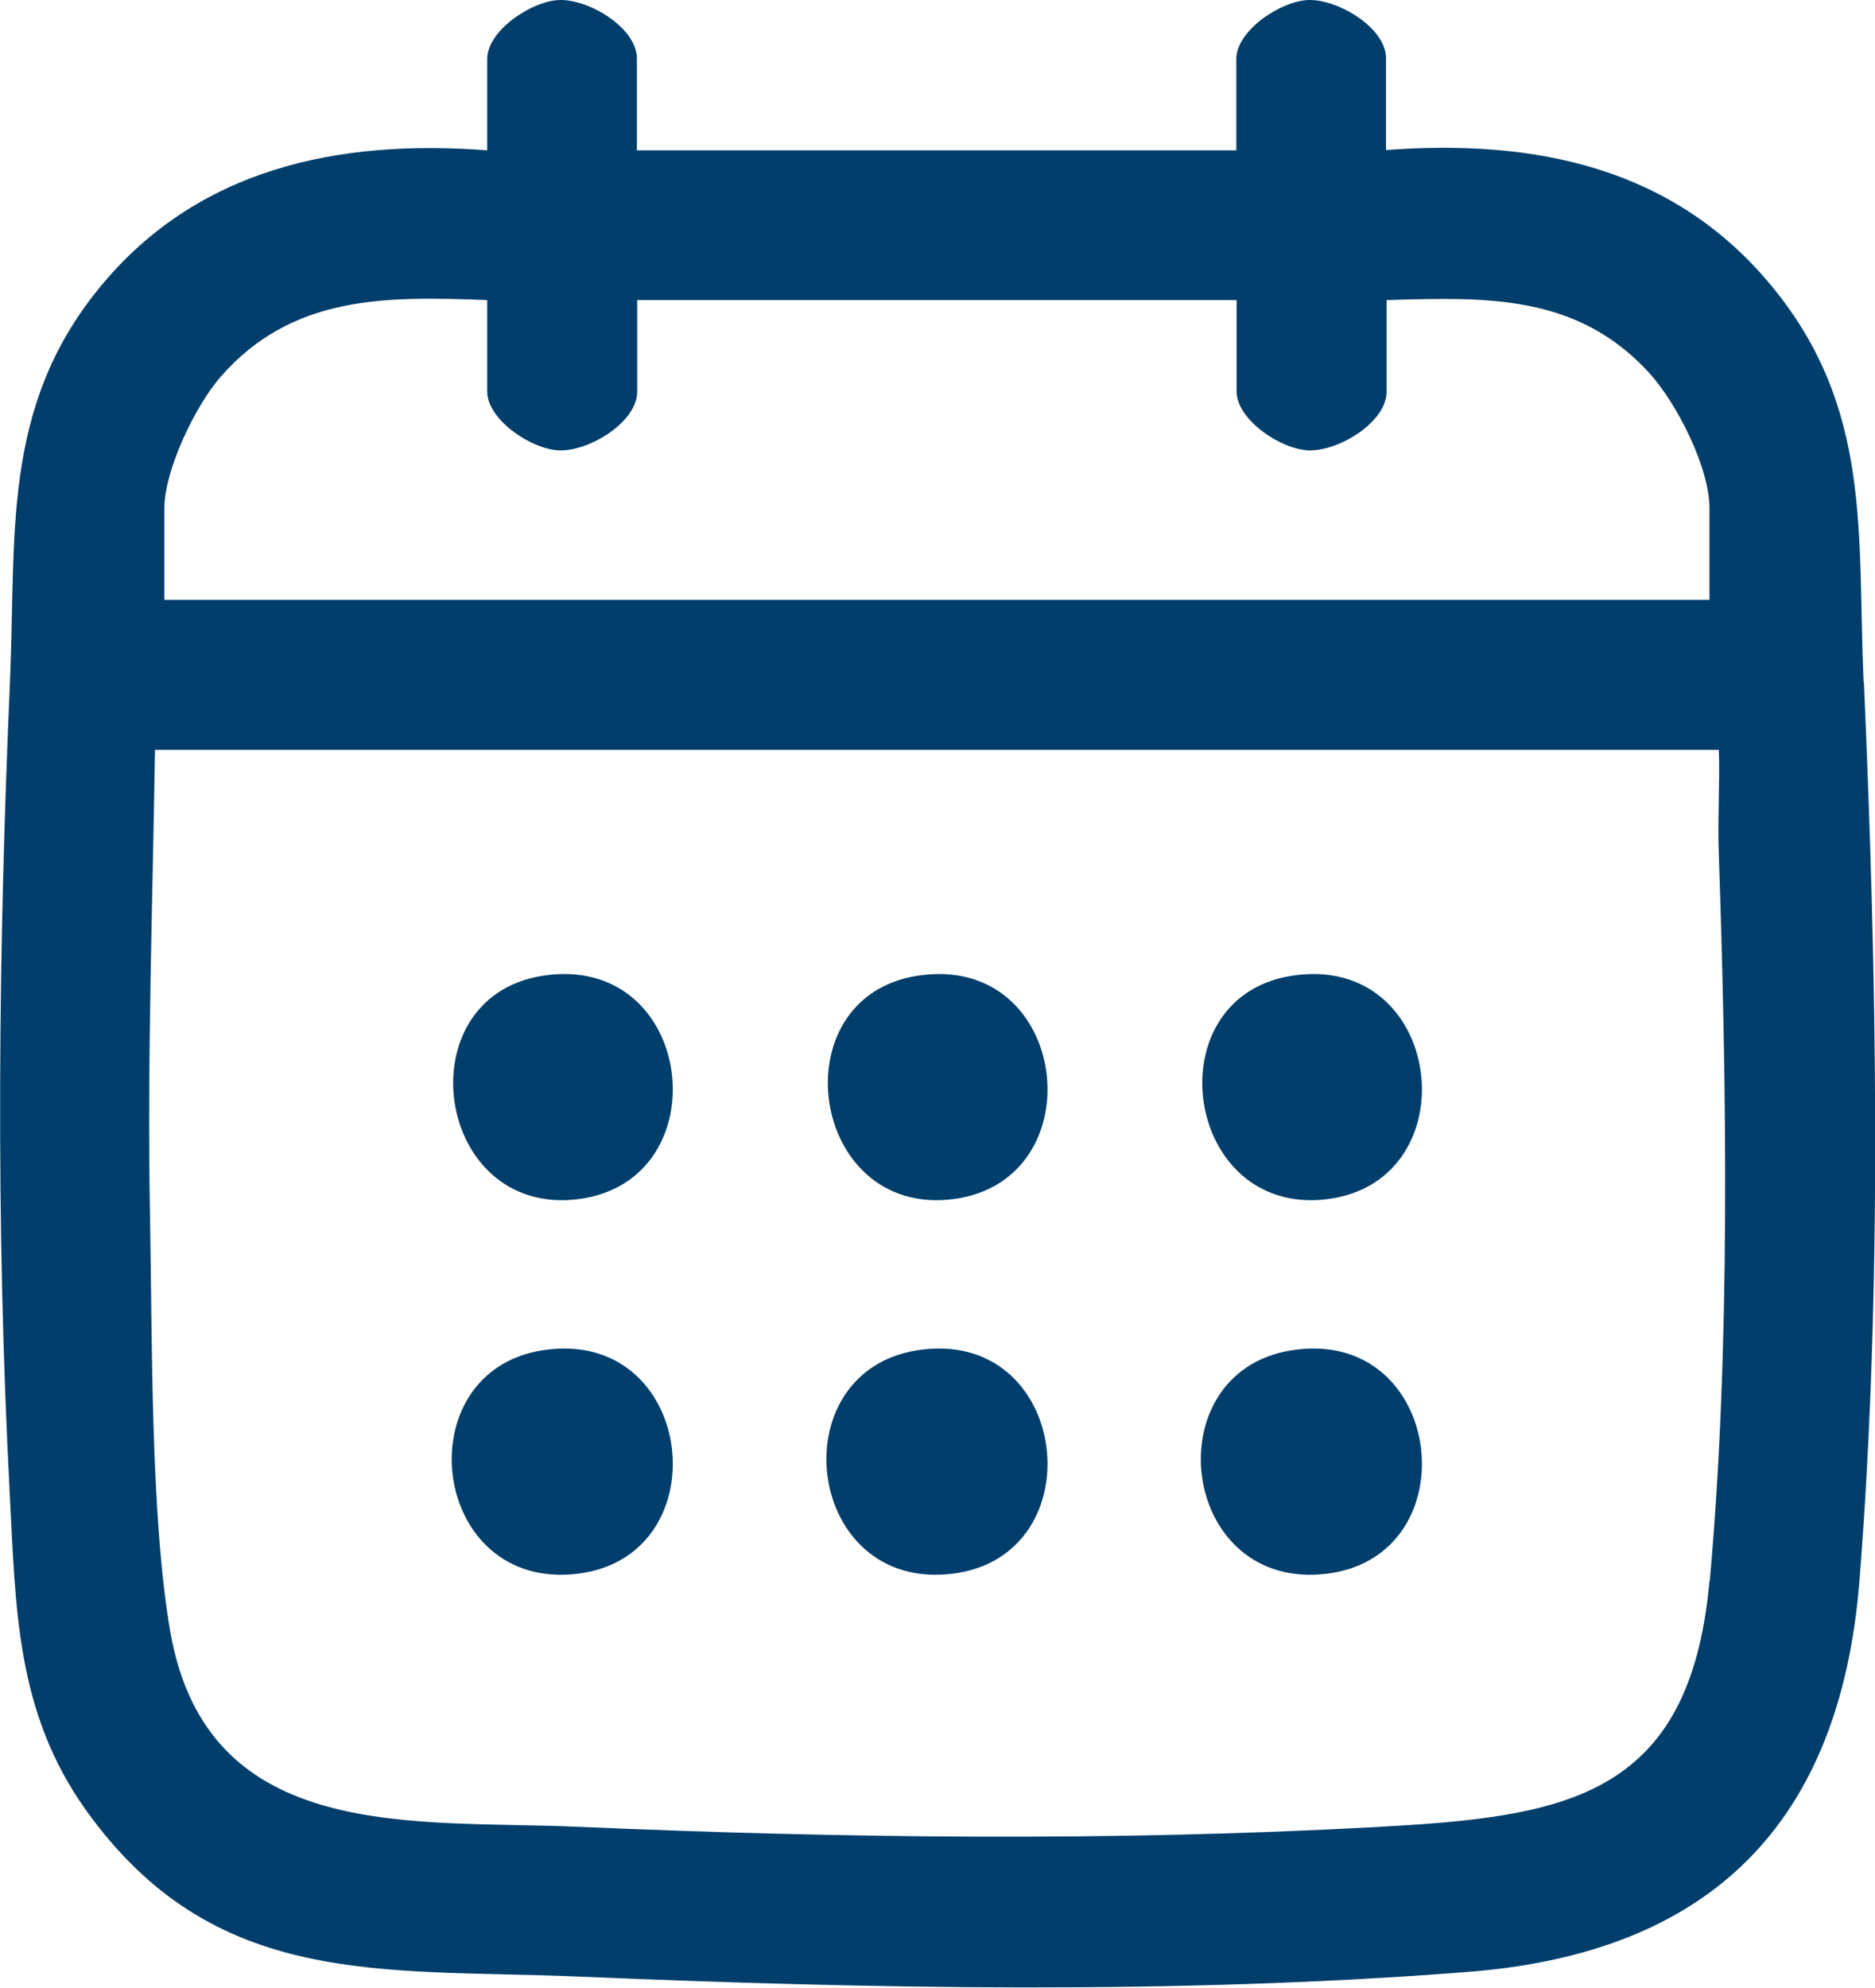
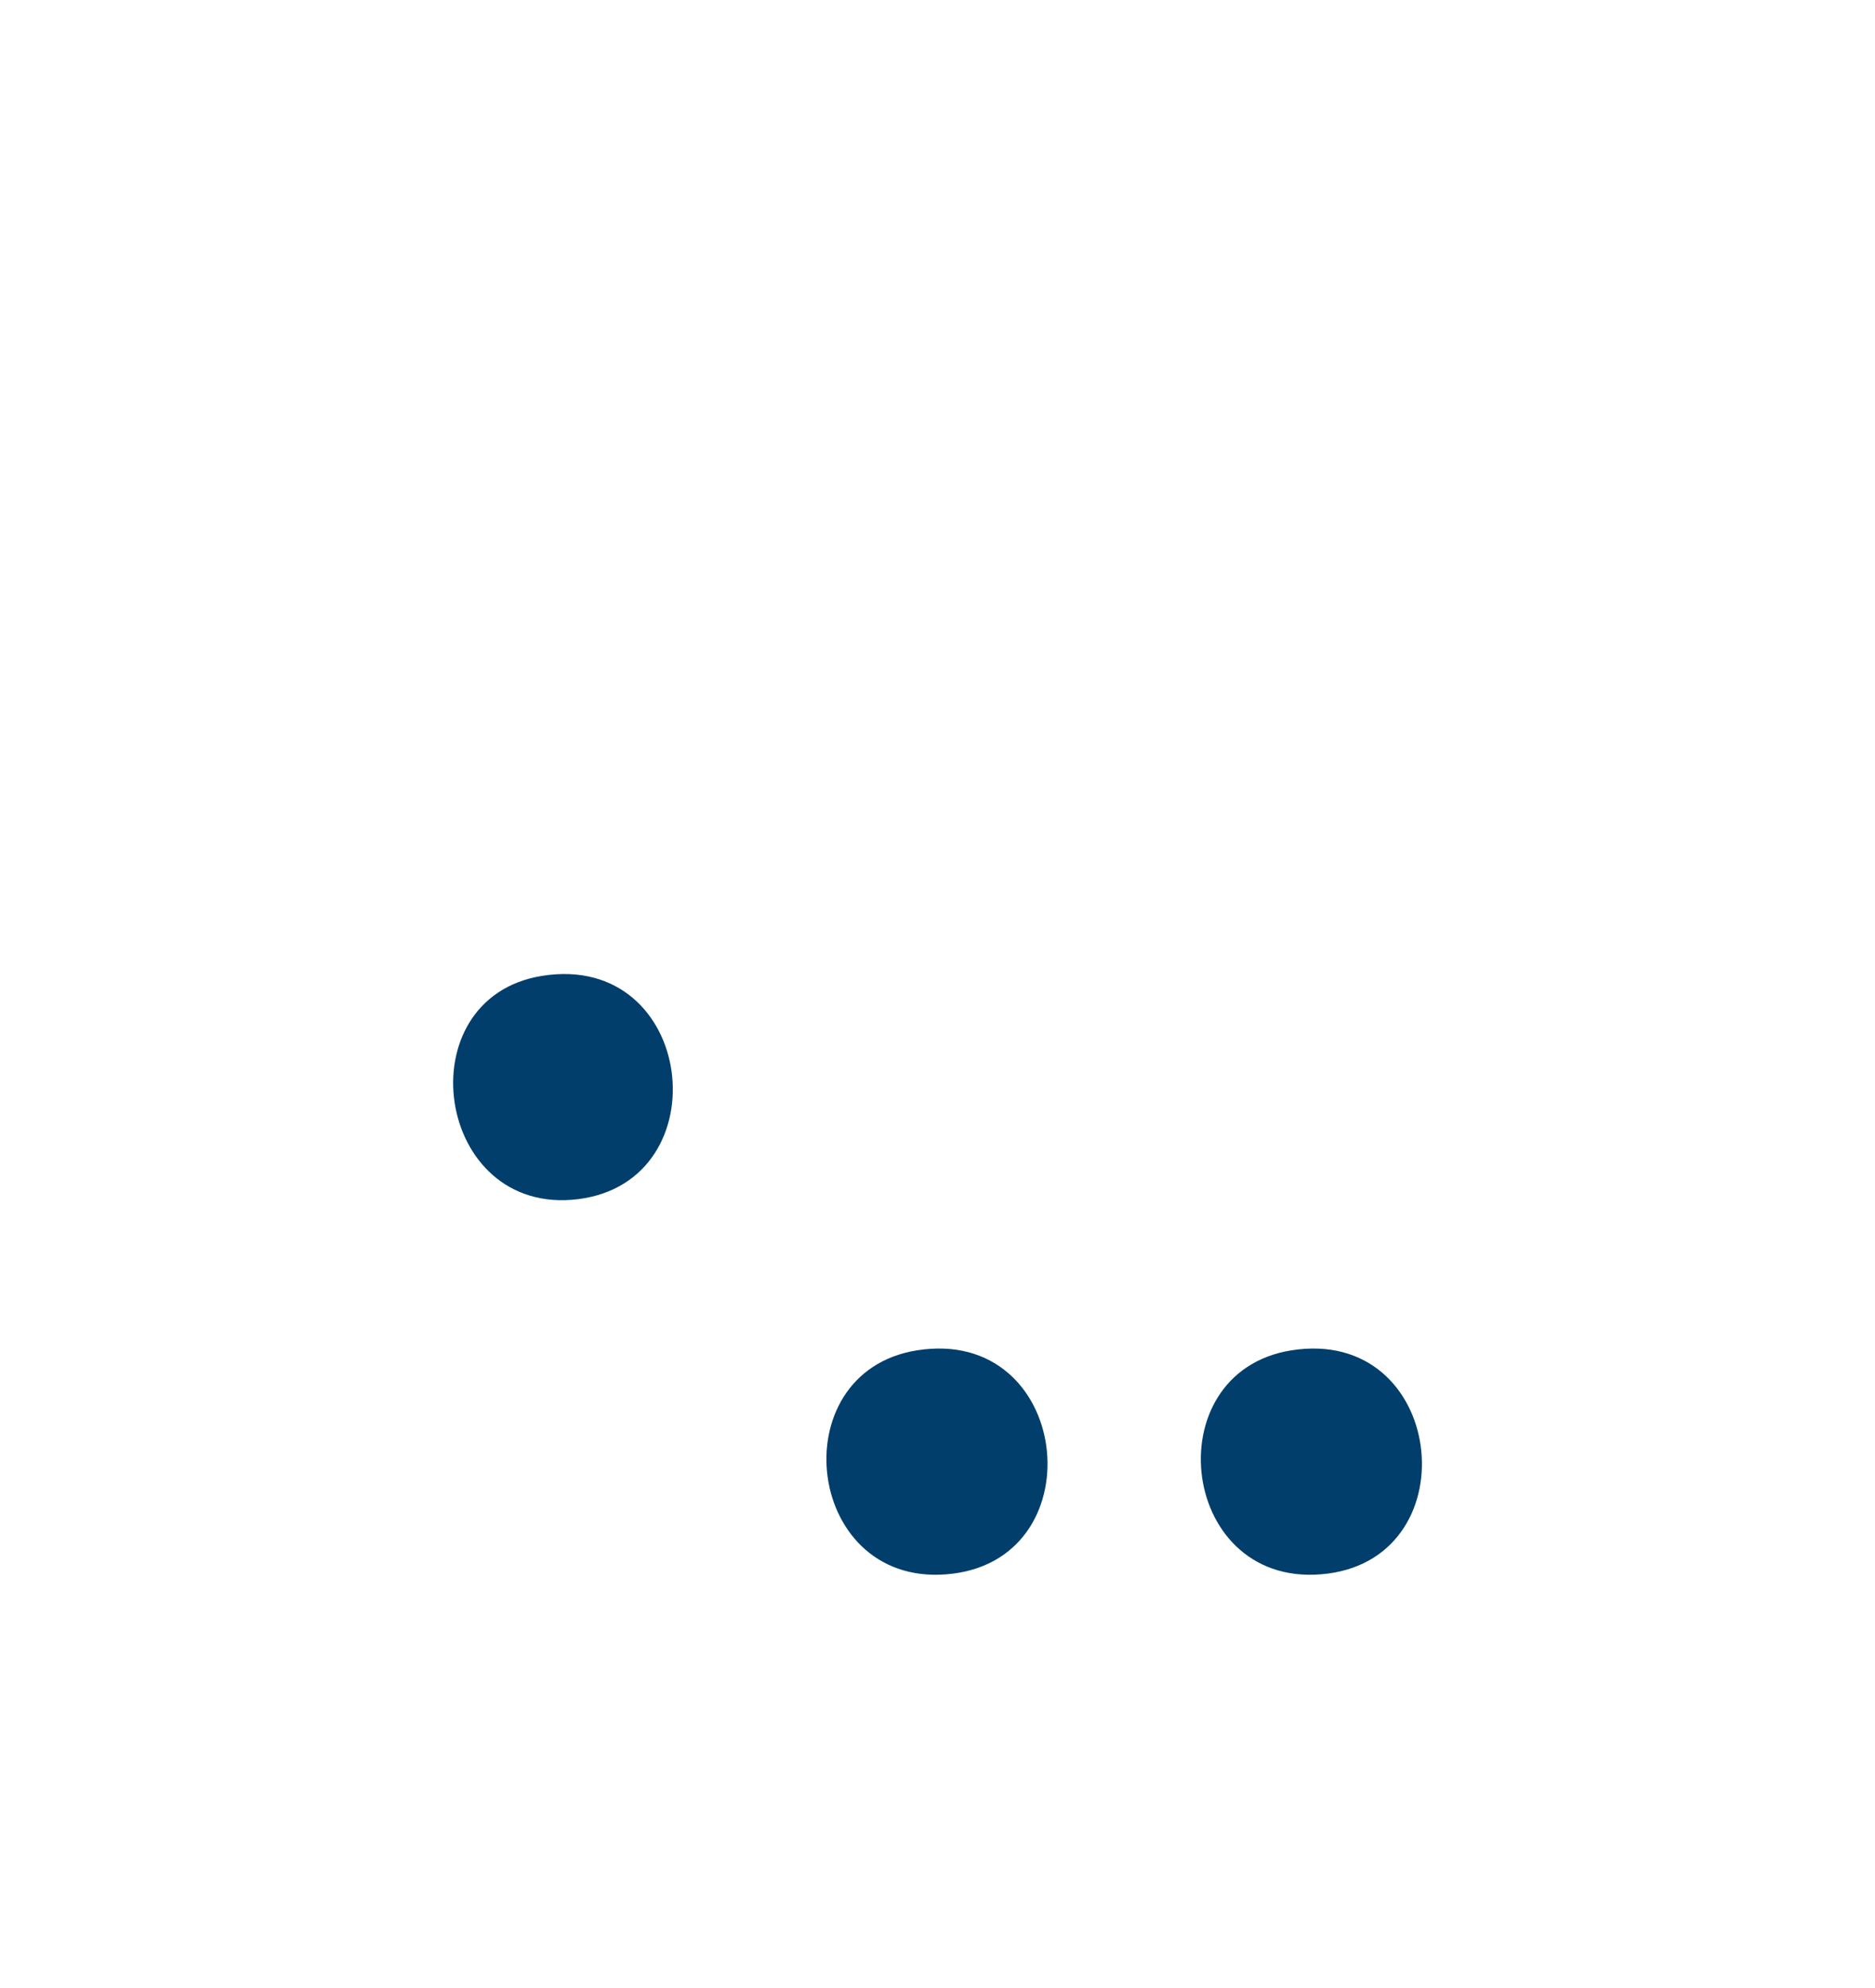
<svg xmlns="http://www.w3.org/2000/svg" id="Layer_2" data-name="Layer 2" viewBox="0 0 64 67.83">
  <defs>
    <style>
      .cls-1 {
        fill: #013e6b;
      }
    </style>
  </defs>
  <g id="Layer_1-2" data-name="Layer 1">
    <g>
-       <path class="cls-1" d="M63.61,23.27c-.22-5.05.31-9.32-3.13-13.5-3.35-4.07-8.08-5.03-13.17-4.65v-3.12C47.32.96,45.69-.02,44.68,0c-.95.02-2.48,1.04-2.48,2.01v3.12h-20.46v-3.12C21.75.96,20.12-.02,19.11,0c-.95.02-2.48,1.04-2.48,2.01v3.12c-5.1-.39-9.93.62-13.26,4.72C.03,13.95.56,18.33.34,23.27c-.4,9.18-.49,18.47-.01,27.65.21,3.97.21,7.48,2.59,10.83,4.38,6.15,10.1,5.42,16.83,5.7,9.9.42,20.47.62,30.37-.16,8.28-.65,12.69-5.08,13.35-13.35.79-9.97.59-20.7.15-30.68ZM5.61,17.35c0-1.3,1.05-3.49,1.91-4.48,2.45-2.81,5.64-2.76,9.11-2.63v3.12c0,.97,1.53,1.99,2.48,2.01,1.01.02,2.64-.96,2.64-2.01v-3.12h20.46v3.12c0,.97,1.53,1.99,2.48,2.01,1.01.02,2.64-.96,2.64-2.01v-3.12c3.41-.1,6.48-.21,8.95,2.47.95,1.04,2.07,3.23,2.07,4.64v3.12H5.61v-3.12ZM58.35,53.95c-.67,7.47-5,8.05-11.42,8.4-9.02.49-18.16.38-27.17-.01-5.6-.25-12.68.62-13.95-6.67-.68-3.94-.61-10.05-.69-14.17-.1-5.31.09-10.62.17-15.91h53.38c.04,1.2-.05,2.41,0,3.6.27,7.92.4,16.88-.31,24.76Z" />
      <path class="cls-1" d="M18.51,33.3c5.23-.83,6.13,7,1.23,7.62s-5.95-6.87-1.23-7.62Z" />
-       <path class="cls-1" d="M31.3,33.3c5.23-.83,6.13,7,1.23,7.62s-5.95-6.87-1.23-7.62Z" />
-       <path class="cls-1" d="M44.08,33.3c5.23-.83,6.13,7,1.23,7.62s-5.95-6.87-1.23-7.62Z" />
-       <path class="cls-1" d="M18.51,46.08c5.23-.83,6.13,7,1.23,7.62-5.05.64-5.95-6.87-1.23-7.62Z" />
      <path class="cls-1" d="M31.3,46.08c5.23-.83,6.13,7,1.23,7.62-5.05.64-5.95-6.87-1.23-7.62Z" />
      <path class="cls-1" d="M44.08,46.08c5.23-.83,6.13,7,1.23,7.62-5.05.64-5.95-6.87-1.23-7.62Z" />
    </g>
  </g>
</svg>